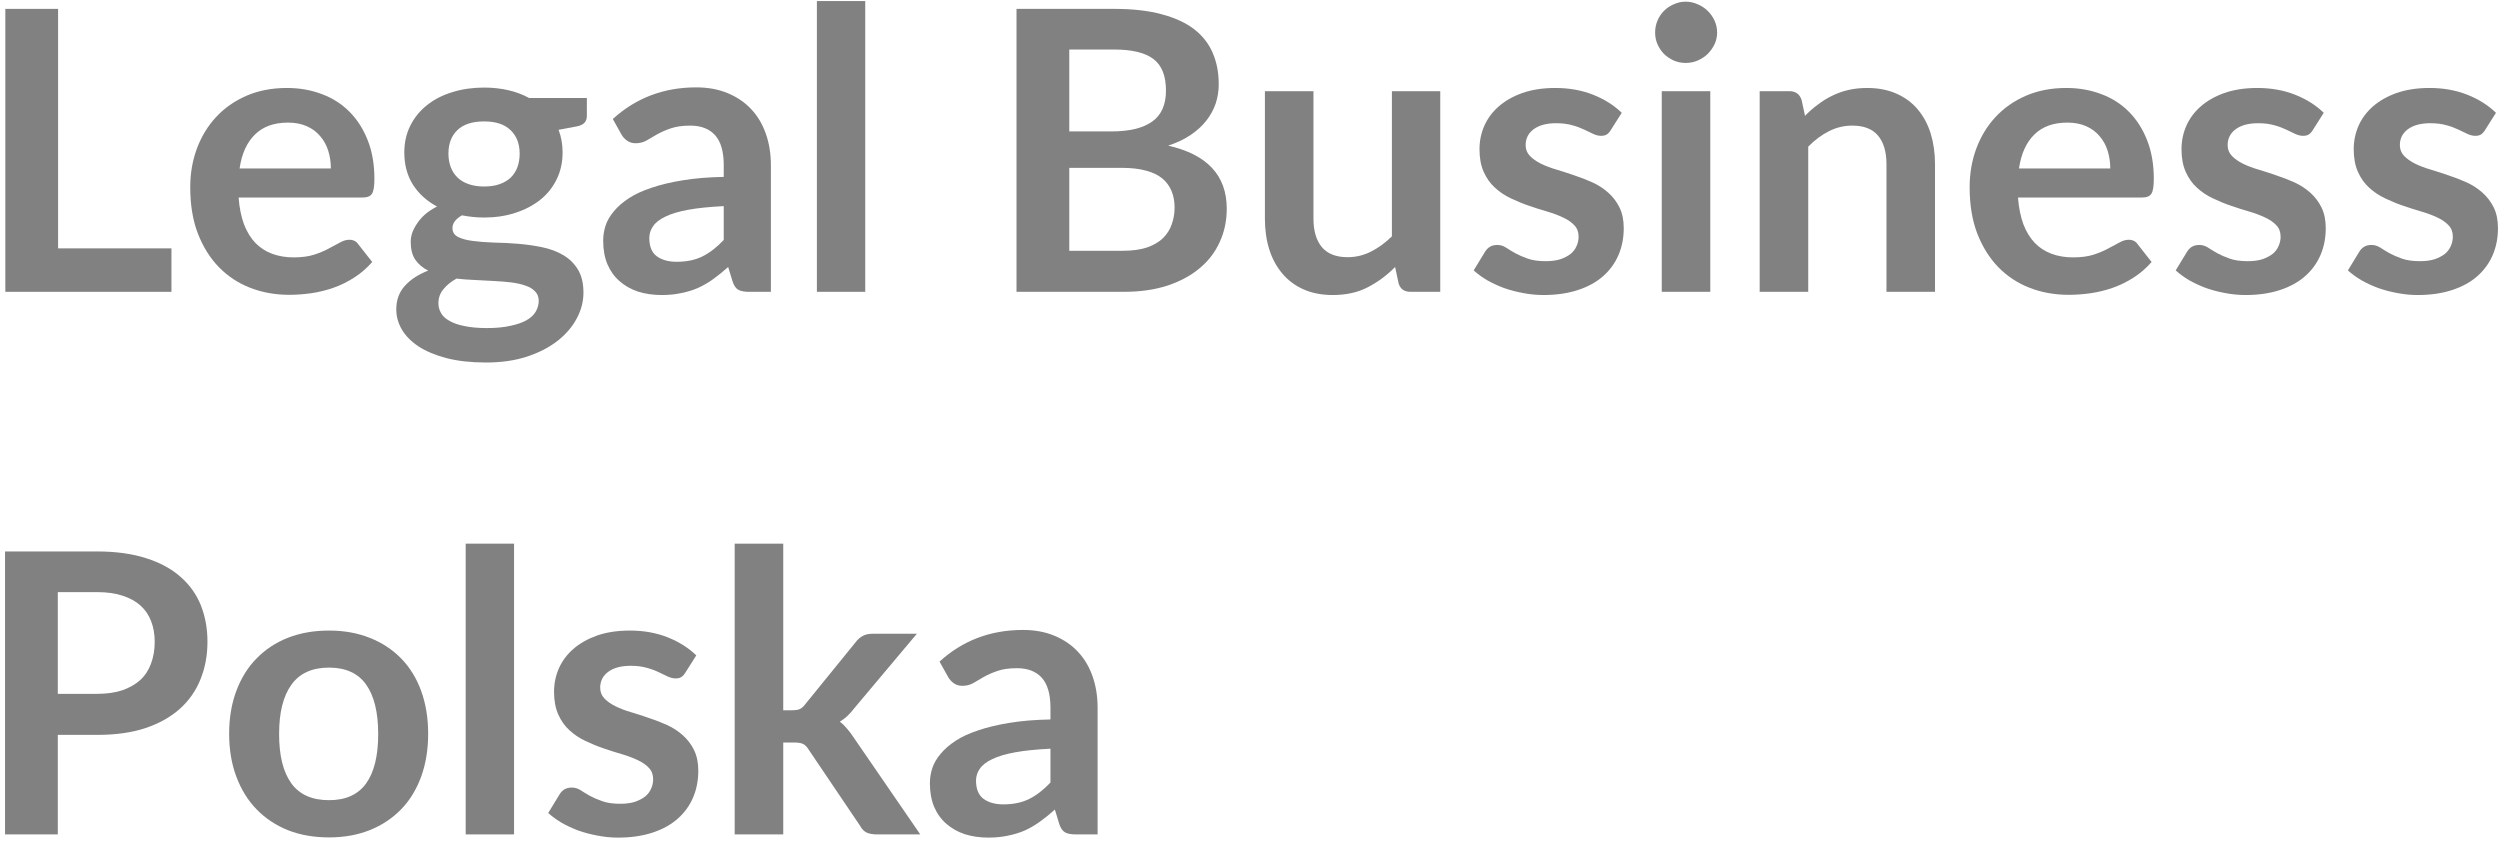
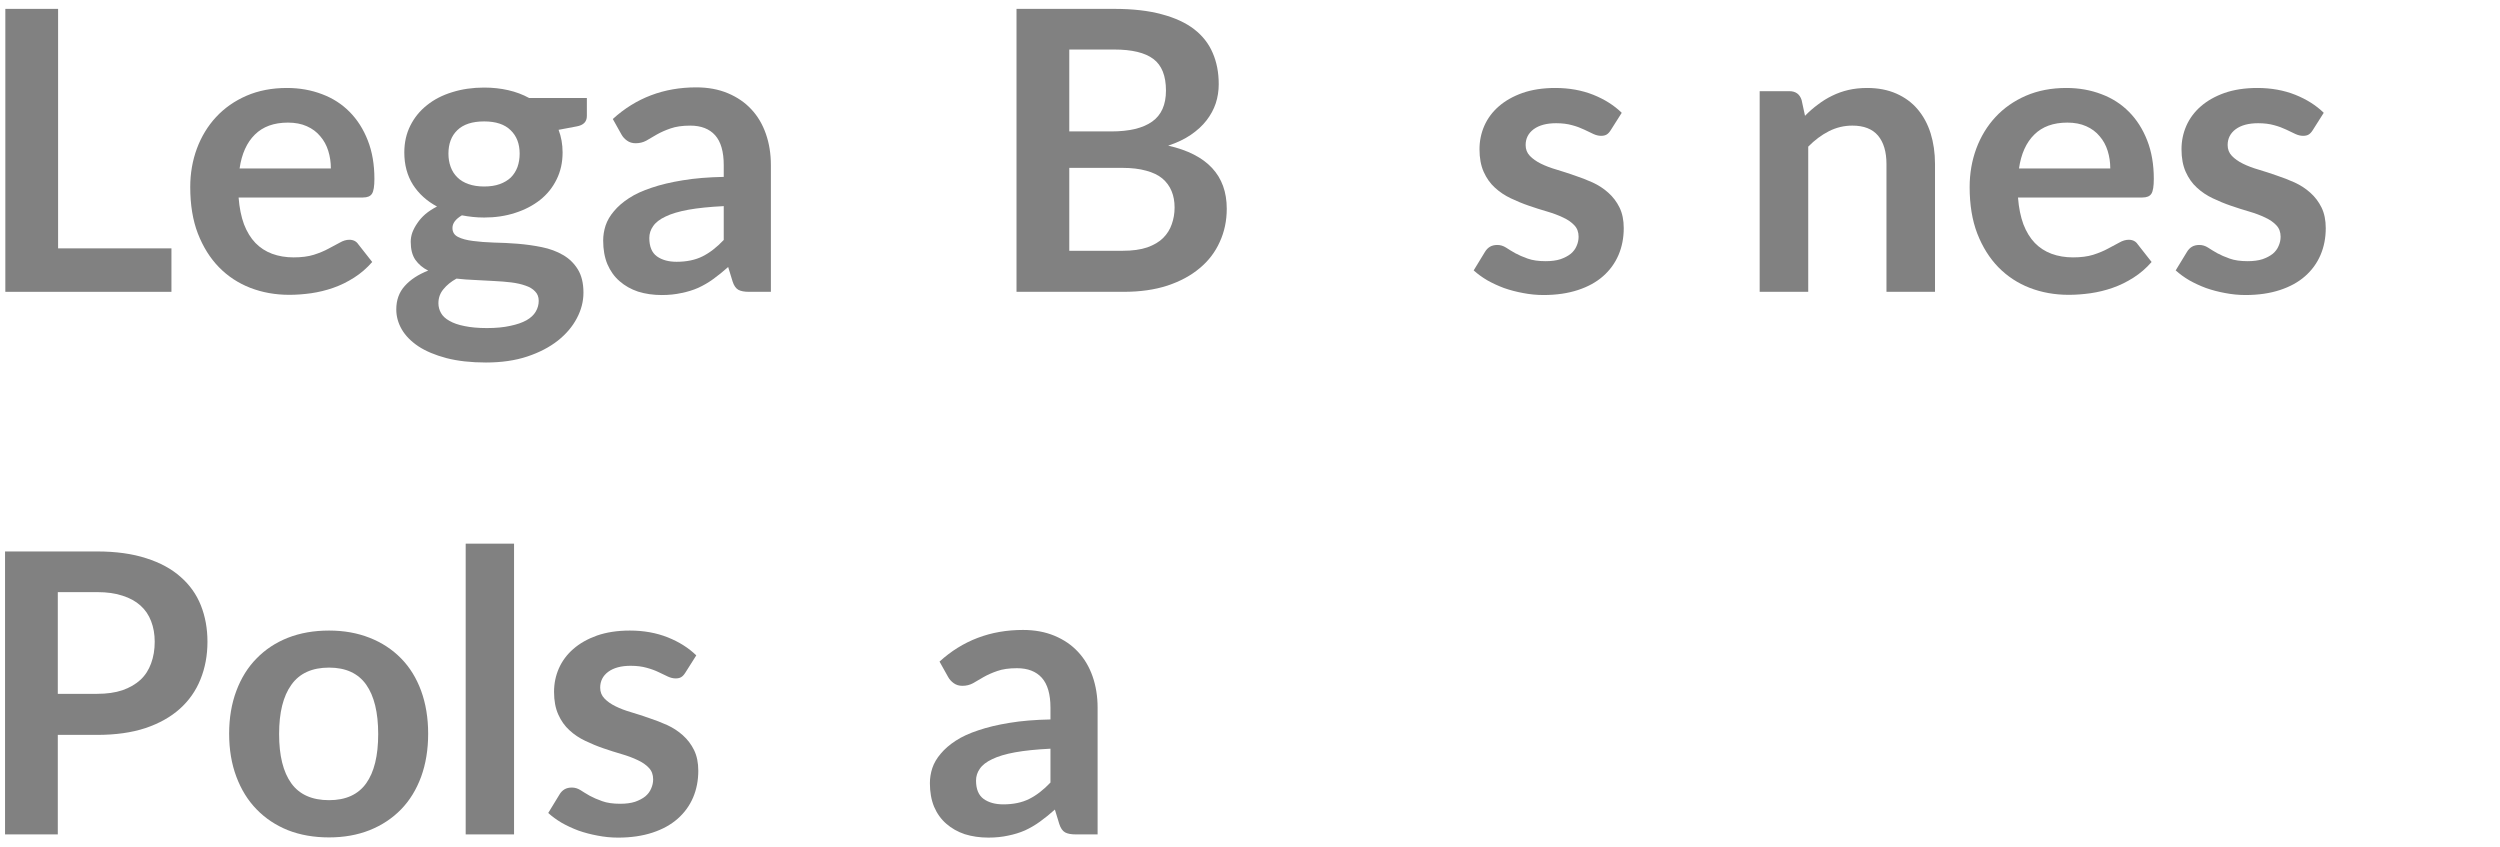
<svg xmlns="http://www.w3.org/2000/svg" width="189" height="64" viewBox="0 0 189 64" fill="none">
  <path d="M12.961 18.777V22.062H0.403V0.671H4.392V18.777H12.961Z" fill="#818181" />
  <path d="M25.014 12.736C25.014 12.263 24.946 11.82 24.817 11.404C24.684 10.98 24.483 10.613 24.21 10.299C23.945 9.977 23.607 9.724 23.194 9.542C22.788 9.36 22.314 9.269 21.768 9.269C20.707 9.269 19.873 9.572 19.266 10.178C18.659 10.776 18.273 11.627 18.113 12.736H25.014ZM18.038 14.931C18.098 15.711 18.235 16.385 18.447 16.96C18.667 17.528 18.955 17.997 19.311 18.368C19.664 18.731 20.085 19.004 20.57 19.185C21.063 19.367 21.605 19.458 22.193 19.458C22.788 19.458 23.3 19.394 23.725 19.261C24.157 19.121 24.533 18.966 24.847 18.792C25.17 18.622 25.454 18.47 25.697 18.338C25.939 18.198 26.174 18.126 26.41 18.126C26.713 18.126 26.94 18.243 27.092 18.474L28.139 19.806C27.733 20.272 27.278 20.665 26.773 20.987C26.265 21.312 25.742 21.57 25.196 21.759C24.65 21.952 24.093 22.084 23.528 22.168C22.959 22.247 22.409 22.289 21.875 22.289C20.813 22.289 19.827 22.111 18.917 21.759C18.015 21.407 17.226 20.889 16.551 20.2C15.884 19.515 15.353 18.667 14.959 17.656C14.572 16.65 14.382 15.476 14.382 14.144C14.382 13.115 14.549 12.146 14.883 11.238C15.224 10.322 15.709 9.523 16.339 8.845C16.964 8.172 17.727 7.634 18.629 7.241C19.539 6.847 20.559 6.65 21.693 6.65C22.652 6.65 23.535 6.809 24.347 7.12C25.154 7.422 25.848 7.869 26.425 8.452C27.009 9.039 27.471 9.761 27.805 10.617C28.139 11.465 28.305 12.433 28.305 13.523C28.305 14.08 28.245 14.454 28.123 14.644C28.002 14.837 27.774 14.931 27.441 14.931H18.038Z" fill="#818181" />
  <path d="M36.602 14.099C37.057 14.099 37.451 14.038 37.785 13.917C38.119 13.796 38.395 13.629 38.619 13.418C38.839 13.198 39.006 12.933 39.12 12.63C39.23 12.32 39.286 11.979 39.286 11.616C39.286 10.87 39.059 10.28 38.604 9.845C38.157 9.402 37.489 9.179 36.602 9.179C35.7 9.179 35.025 9.402 34.57 9.845C34.122 10.28 33.902 10.87 33.902 11.616C33.902 11.972 33.955 12.305 34.069 12.615C34.179 12.918 34.346 13.183 34.57 13.402C34.79 13.626 35.074 13.796 35.419 13.917C35.76 14.038 36.155 14.099 36.602 14.099ZM40.727 22.743C40.727 22.448 40.636 22.213 40.454 22.032C40.28 21.842 40.037 21.695 39.726 21.593C39.423 21.483 39.063 21.403 38.65 21.35C38.244 21.301 37.808 21.267 37.345 21.244C36.89 21.214 36.42 21.191 35.935 21.169C35.449 21.15 34.972 21.116 34.509 21.063C34.103 21.286 33.773 21.555 33.523 21.865C33.269 22.168 33.144 22.52 33.144 22.925C33.144 23.186 33.208 23.432 33.341 23.666C33.47 23.897 33.682 24.094 33.978 24.257C34.27 24.427 34.649 24.56 35.116 24.651C35.578 24.749 36.147 24.802 36.814 24.802C37.501 24.802 38.088 24.745 38.574 24.635C39.067 24.533 39.476 24.393 39.802 24.212C40.124 24.03 40.356 23.81 40.5 23.561C40.651 23.307 40.727 23.035 40.727 22.743ZM44.367 7.407V8.77C44.367 9.205 44.109 9.466 43.594 9.557L42.229 9.814C42.43 10.341 42.532 10.912 42.532 11.525C42.532 12.282 42.38 12.963 42.077 13.569C41.781 14.174 41.368 14.689 40.834 15.113C40.295 15.537 39.666 15.866 38.938 16.097C38.217 16.332 37.44 16.445 36.602 16.445C36.299 16.445 36.011 16.43 35.737 16.4C35.465 16.37 35.191 16.332 34.919 16.279C34.441 16.563 34.206 16.881 34.206 17.233C34.206 17.547 34.346 17.774 34.63 17.914C34.911 18.058 35.286 18.156 35.753 18.216C36.215 18.277 36.742 18.319 37.33 18.338C37.925 18.349 38.532 18.379 39.15 18.428C39.776 18.481 40.382 18.565 40.97 18.686C41.565 18.807 42.096 19.004 42.562 19.276C43.025 19.541 43.4 19.904 43.685 20.366C43.965 20.82 44.109 21.407 44.109 22.122C44.109 22.788 43.943 23.432 43.609 24.06C43.275 24.696 42.794 25.26 42.168 25.756C41.539 26.248 40.773 26.649 39.863 26.952C38.953 27.254 37.91 27.406 36.739 27.406C35.593 27.406 34.6 27.292 33.751 27.073C32.901 26.849 32.192 26.55 31.627 26.18C31.07 25.805 30.649 25.377 30.369 24.893C30.096 24.416 29.959 23.916 29.959 23.394C29.959 22.686 30.171 22.096 30.596 21.623C31.028 21.138 31.62 20.752 32.37 20.457C31.965 20.256 31.642 19.984 31.4 19.64C31.165 19.299 31.051 18.845 31.051 18.277C31.051 18.046 31.089 17.815 31.172 17.581C31.263 17.338 31.388 17.104 31.552 16.869C31.711 16.627 31.916 16.4 32.158 16.188C32.408 15.976 32.704 15.787 33.038 15.613C32.268 15.2 31.661 14.651 31.218 13.963C30.782 13.266 30.566 12.456 30.566 11.525C30.566 10.78 30.717 10.102 31.021 9.497C31.324 8.891 31.741 8.376 32.279 7.952C32.814 7.521 33.451 7.192 34.191 6.968C34.926 6.737 35.73 6.62 36.602 6.62C37.247 6.62 37.853 6.688 38.422 6.817C38.998 6.949 39.522 7.146 39.999 7.407H44.367Z" fill="#818181" />
  <path d="M54.715 15.583C53.654 15.636 52.763 15.727 52.046 15.855C51.325 15.988 50.749 16.158 50.317 16.37C49.881 16.574 49.566 16.817 49.377 17.097C49.183 17.369 49.088 17.668 49.088 17.99C49.088 18.637 49.278 19.103 49.665 19.383C50.048 19.655 50.544 19.791 51.151 19.791C51.909 19.791 52.562 19.655 53.108 19.383C53.654 19.11 54.188 18.698 54.715 18.141V15.583ZM46.328 8.997C48.076 7.404 50.18 6.605 52.637 6.605C53.525 6.605 54.321 6.753 55.019 7.044C55.724 7.34 56.315 7.741 56.793 8.256C57.278 8.77 57.646 9.391 57.9 10.118C58.151 10.837 58.279 11.624 58.279 12.479V22.062H56.626C56.281 22.062 56.012 22.013 55.822 21.911C55.629 21.801 55.481 21.589 55.383 21.275L55.049 20.185C54.662 20.529 54.291 20.832 53.927 21.093C53.563 21.358 53.183 21.578 52.789 21.759C52.395 21.934 51.97 22.062 51.515 22.153C51.068 22.252 50.575 22.305 50.029 22.305C49.38 22.305 48.785 22.217 48.239 22.047C47.701 21.866 47.238 21.604 46.844 21.26C46.449 20.919 46.139 20.488 45.919 19.973C45.706 19.458 45.6 18.864 45.6 18.187C45.6 17.805 45.661 17.426 45.782 17.051C45.911 16.669 46.123 16.306 46.419 15.961C46.711 15.609 47.09 15.28 47.557 14.977C48.019 14.675 48.592 14.413 49.27 14.19C49.945 13.959 50.73 13.774 51.621 13.63C52.52 13.479 53.551 13.395 54.715 13.373V12.479C54.715 11.461 54.495 10.708 54.063 10.224C53.627 9.739 53.001 9.497 52.182 9.497C51.583 9.497 51.09 9.569 50.696 9.709C50.309 9.841 49.968 9.993 49.665 10.163C49.369 10.337 49.104 10.492 48.861 10.632C48.618 10.765 48.349 10.829 48.057 10.829C47.803 10.829 47.587 10.765 47.405 10.632C47.223 10.504 47.079 10.345 46.98 10.163L46.328 8.997Z" fill="#818181" />
-   <path d="M65.412 0.08V22.062H61.757V0.08H65.412Z" fill="#818181" />
  <path d="M84.871 18.959C85.607 18.959 86.229 18.875 86.737 18.701C87.241 18.52 87.639 18.285 87.935 17.99C88.238 17.687 88.454 17.339 88.587 16.945C88.727 16.552 88.799 16.135 88.799 15.689C88.799 15.227 88.724 14.811 88.572 14.447C88.42 14.076 88.185 13.758 87.874 13.493C87.56 13.232 87.15 13.036 86.646 12.903C86.149 12.763 85.554 12.691 84.856 12.691H80.837V18.959H84.871ZM80.837 3.744V9.936H84.007C85.372 9.936 86.403 9.69 87.101 9.194C87.799 8.702 88.147 7.919 88.147 6.848C88.147 5.727 87.829 4.933 87.192 4.456C86.562 3.982 85.577 3.744 84.234 3.744H80.837ZM84.234 0.671C85.637 0.671 86.835 0.807 87.829 1.08C88.83 1.345 89.649 1.723 90.286 2.215C90.923 2.711 91.385 3.305 91.681 4.002C91.984 4.698 92.136 5.485 92.136 6.363C92.136 6.87 92.06 7.355 91.909 7.816C91.757 8.271 91.522 8.702 91.211 9.103C90.908 9.497 90.513 9.86 90.028 10.193C89.55 10.519 88.981 10.791 88.314 11.011C91.264 11.677 92.743 13.267 92.743 15.78C92.743 16.688 92.565 17.528 92.212 18.293C91.867 19.061 91.363 19.723 90.695 20.276C90.036 20.832 89.224 21.271 88.254 21.593C87.29 21.907 86.191 22.062 84.947 22.062H76.848V0.671H84.234Z" fill="#818181" />
-   <path d="M108.883 6.893V22.062H106.638C106.153 22.062 105.85 21.842 105.728 21.396L105.471 20.184C104.853 20.813 104.166 21.32 103.408 21.714C102.657 22.107 101.774 22.304 100.754 22.304C99.923 22.304 99.192 22.16 98.555 21.88C97.918 21.6 97.379 21.199 96.947 20.684C96.511 20.169 96.181 19.564 95.961 18.867C95.737 18.163 95.627 17.384 95.627 16.536V6.893H99.298V16.536C99.298 17.456 99.51 18.171 99.935 18.686C100.367 19.193 101.015 19.443 101.876 19.443C102.502 19.443 103.093 19.303 103.651 19.019C104.204 18.739 104.731 18.353 105.228 17.868V6.893H108.883Z" fill="#818181" />
  <path d="M121.769 9.845C121.667 10.007 121.56 10.117 121.45 10.178C121.348 10.238 121.212 10.269 121.041 10.269C120.859 10.269 120.666 10.223 120.465 10.132C120.26 10.034 120.029 9.92 119.767 9.799C119.502 9.671 119.198 9.557 118.857 9.466C118.512 9.368 118.106 9.315 117.644 9.315C116.923 9.315 116.358 9.466 115.945 9.769C115.539 10.072 115.338 10.473 115.338 10.965C115.338 11.29 115.444 11.563 115.657 11.783C115.869 12.006 116.146 12.203 116.491 12.373C116.844 12.547 117.242 12.698 117.689 12.827C118.133 12.96 118.584 13.107 119.039 13.266C119.502 13.418 119.957 13.595 120.404 13.796C120.848 14 121.242 14.258 121.587 14.568C121.94 14.882 122.224 15.257 122.436 15.688C122.649 16.124 122.755 16.642 122.755 17.248C122.755 17.986 122.622 18.663 122.36 19.276C122.095 19.893 121.708 20.427 121.193 20.881C120.685 21.328 120.055 21.676 119.297 21.925C118.538 22.175 117.666 22.304 116.688 22.304C116.161 22.304 115.645 22.251 115.141 22.153C114.644 22.062 114.163 21.937 113.7 21.774C113.245 21.604 112.821 21.407 112.426 21.184C112.04 20.953 111.702 20.707 111.41 20.442L112.259 19.049C112.358 18.879 112.487 18.746 112.639 18.655C112.79 18.565 112.976 18.519 113.2 18.519C113.431 18.519 113.647 18.587 113.852 18.716C114.053 18.849 114.284 18.989 114.55 19.14C114.811 19.284 115.126 19.42 115.49 19.549C115.854 19.681 116.309 19.745 116.855 19.745C117.287 19.745 117.663 19.696 117.977 19.594C118.288 19.484 118.546 19.348 118.751 19.185C118.952 19.015 119.1 18.818 119.191 18.595C119.289 18.375 119.342 18.141 119.342 17.899C119.342 17.547 119.236 17.259 119.024 17.036C118.811 16.805 118.527 16.608 118.174 16.445C117.818 16.275 117.416 16.124 116.961 15.991C116.514 15.862 116.055 15.715 115.581 15.552C115.115 15.393 114.66 15.204 114.216 14.992C113.769 14.78 113.37 14.515 113.018 14.19C112.661 13.868 112.381 13.47 112.168 12.994C111.956 12.521 111.85 11.949 111.85 11.283C111.85 10.658 111.971 10.068 112.214 9.512C112.464 8.948 112.828 8.459 113.306 8.043C113.791 7.619 114.387 7.282 115.096 7.029C115.812 6.779 116.643 6.65 117.583 6.65C118.633 6.65 119.589 6.824 120.449 7.165C121.306 7.509 122.027 7.964 122.603 8.528L121.769 9.845Z" fill="#818181" />
-   <path d="M129.298 6.893V22.062H125.628V6.893H129.298ZM129.814 2.457C129.814 2.783 129.746 3.078 129.617 3.351C129.484 3.623 129.313 3.865 129.101 4.077C128.889 4.282 128.635 4.448 128.343 4.577C128.058 4.698 127.755 4.758 127.433 4.758C127.118 4.758 126.819 4.698 126.538 4.577C126.254 4.448 126.007 4.282 125.795 4.077C125.59 3.865 125.431 3.623 125.309 3.351C125.188 3.078 125.127 2.783 125.127 2.457C125.127 2.136 125.188 1.833 125.309 1.549C125.431 1.269 125.59 1.027 125.795 0.822C126.007 0.61 126.254 0.444 126.538 0.323C126.819 0.194 127.118 0.126 127.433 0.126C127.755 0.126 128.058 0.194 128.343 0.323C128.635 0.444 128.889 0.61 129.101 0.822C129.313 1.027 129.484 1.269 129.617 1.549C129.746 1.833 129.814 2.136 129.814 2.457Z" fill="#818181" />
  <path d="M136.459 8.755C136.762 8.444 137.085 8.16 137.43 7.907C137.771 7.646 138.131 7.422 138.506 7.241C138.889 7.052 139.299 6.904 139.735 6.802C140.167 6.703 140.645 6.65 141.161 6.65C141.987 6.65 142.723 6.794 143.36 7.074C144.004 7.358 144.543 7.752 144.967 8.255C145.4 8.762 145.73 9.368 145.953 10.072C146.173 10.78 146.287 11.555 146.287 12.403V22.062H142.617V12.403C142.617 11.476 142.404 10.761 141.98 10.253C141.555 9.75 140.907 9.496 140.038 9.496C139.409 9.496 138.817 9.64 138.264 9.92C137.706 10.204 137.187 10.594 136.702 11.086V22.062H133.031V6.893H135.276C135.75 6.893 136.057 7.116 136.201 7.559L136.459 8.755Z" fill="#818181" />
  <path d="M159.537 12.736C159.537 12.263 159.469 11.82 159.34 11.404C159.207 10.98 159.006 10.613 158.733 10.299C158.468 9.977 158.13 9.724 157.717 9.542C157.311 9.36 156.837 9.269 156.291 9.269C155.23 9.269 154.396 9.572 153.789 10.178C153.182 10.776 152.796 11.627 152.636 12.736H159.537ZM152.56 14.931C152.621 15.711 152.758 16.385 152.97 16.96C153.19 17.528 153.478 17.997 153.834 18.368C154.187 18.731 154.608 19.004 155.093 19.185C155.586 19.367 156.128 19.458 156.716 19.458C157.311 19.458 157.823 19.394 158.248 19.261C158.68 19.121 159.056 18.966 159.37 18.792C159.693 18.622 159.977 18.47 160.22 18.338C160.462 18.198 160.697 18.126 160.932 18.126C161.236 18.126 161.463 18.243 161.615 18.474L162.661 19.806C162.256 20.272 161.801 20.665 161.296 20.987C160.788 21.312 160.265 21.57 159.719 21.759C159.173 21.952 158.616 22.084 158.051 22.168C157.482 22.247 156.932 22.289 156.398 22.289C155.336 22.289 154.35 22.111 153.44 21.759C152.538 21.407 151.749 20.889 151.074 20.2C150.407 19.515 149.876 18.667 149.482 17.656C149.095 16.65 148.905 15.476 148.905 14.144C148.905 13.115 149.072 12.146 149.406 11.238C149.747 10.322 150.232 9.523 150.862 8.845C151.487 8.172 152.25 7.634 153.152 7.241C154.062 6.847 155.082 6.65 156.216 6.65C157.175 6.65 158.058 6.809 158.87 7.12C159.677 7.422 160.371 7.869 160.948 8.452C161.532 9.039 161.994 9.761 162.328 10.617C162.661 11.465 162.828 12.433 162.828 13.523C162.828 14.08 162.768 14.454 162.646 14.644C162.525 14.837 162.297 14.931 161.964 14.931H152.56Z" fill="#818181" />
  <path d="M174.841 9.845C174.738 10.007 174.632 10.117 174.522 10.178C174.42 10.238 174.283 10.269 174.113 10.269C173.931 10.269 173.737 10.223 173.536 10.132C173.332 10.034 173.1 9.92 172.839 9.799C172.573 9.671 172.27 9.557 171.929 9.466C171.584 9.368 171.178 9.315 170.715 9.315C169.995 9.315 169.43 9.466 169.017 9.769C168.611 10.072 168.41 10.473 168.41 10.965C168.41 11.29 168.516 11.563 168.729 11.783C168.941 12.006 169.218 12.203 169.563 12.373C169.915 12.547 170.314 12.698 170.761 12.827C171.205 12.96 171.656 13.107 172.111 13.266C172.573 13.418 173.028 13.595 173.476 13.796C173.919 14 174.314 14.258 174.659 14.568C175.011 14.882 175.296 15.257 175.508 15.688C175.72 16.124 175.827 16.642 175.827 17.248C175.827 17.986 175.694 18.663 175.432 19.276C175.167 19.893 174.78 20.427 174.264 20.881C173.756 21.328 173.127 21.676 172.369 21.925C171.61 22.175 170.738 22.304 169.76 22.304C169.233 22.304 168.717 22.251 168.213 22.153C167.716 22.062 167.235 21.937 166.772 21.774C166.317 21.604 165.892 21.407 165.498 21.184C165.111 20.953 164.774 20.707 164.482 20.442L165.331 19.049C165.43 18.879 165.559 18.746 165.71 18.655C165.862 18.565 166.048 18.519 166.272 18.519C166.503 18.519 166.719 18.587 166.924 18.716C167.125 18.849 167.356 18.989 167.621 19.14C167.883 19.284 168.198 19.42 168.562 19.549C168.926 19.681 169.381 19.745 169.927 19.745C170.359 19.745 170.734 19.696 171.049 19.594C171.36 19.484 171.618 19.348 171.823 19.185C172.024 19.015 172.171 18.818 172.262 18.595C172.361 18.375 172.414 18.141 172.414 17.899C172.414 17.547 172.308 17.259 172.096 17.036C171.883 16.805 171.599 16.608 171.246 16.445C170.89 16.275 170.488 16.124 170.033 15.991C169.586 15.862 169.127 15.715 168.653 15.552C168.186 15.393 167.731 15.204 167.288 14.992C166.84 14.78 166.442 14.515 166.09 14.19C165.733 13.868 165.453 13.47 165.24 12.994C165.028 12.521 164.922 11.949 164.922 11.283C164.922 10.658 165.043 10.068 165.286 9.512C165.536 8.948 165.9 8.459 166.378 8.043C166.863 7.619 167.458 7.282 168.167 7.029C168.884 6.779 169.714 6.65 170.655 6.65C171.705 6.65 172.661 6.824 173.521 7.165C174.378 7.509 175.099 7.964 175.675 8.528L174.841 9.845Z" fill="#818181" />
-   <path d="M187.86 9.845C187.758 10.007 187.652 10.117 187.542 10.178C187.439 10.238 187.303 10.269 187.132 10.269C186.95 10.269 186.757 10.223 186.556 10.132C186.351 10.034 186.12 9.92 185.858 9.799C185.593 9.671 185.29 9.557 184.948 9.466C184.603 9.368 184.198 9.315 183.735 9.315C183.015 9.315 182.45 9.466 182.036 9.769C181.631 10.072 181.43 10.473 181.43 10.965C181.43 11.29 181.536 11.563 181.748 11.783C181.96 12.006 182.237 12.203 182.582 12.373C182.935 12.547 183.333 12.698 183.78 12.827C184.224 12.96 184.675 13.107 185.13 13.266C185.593 13.418 186.048 13.595 186.495 13.796C186.939 14 187.333 14.258 187.678 14.568C188.031 14.882 188.315 15.257 188.528 15.688C188.74 16.124 188.846 16.642 188.846 17.248C188.846 17.986 188.713 18.663 188.452 19.276C188.186 19.893 187.8 20.427 187.284 20.881C186.776 21.328 186.146 21.676 185.388 21.925C184.63 22.175 183.758 22.304 182.779 22.304C182.252 22.304 181.737 22.251 181.232 22.153C180.736 22.062 180.254 21.937 179.792 21.774C179.337 21.604 178.912 21.407 178.518 21.184C178.131 20.953 177.793 20.707 177.501 20.442L178.351 19.049C178.449 18.879 178.578 18.746 178.73 18.655C178.882 18.565 179.067 18.519 179.291 18.519C179.522 18.519 179.739 18.587 179.943 18.716C180.144 18.849 180.376 18.989 180.641 19.14C180.903 19.284 181.217 19.42 181.581 19.549C181.945 19.681 182.4 19.745 182.946 19.745C183.379 19.745 183.754 19.696 184.069 19.594C184.38 19.484 184.637 19.348 184.842 19.185C185.043 19.015 185.191 18.818 185.282 18.595C185.381 18.375 185.434 18.141 185.434 17.899C185.434 17.547 185.327 17.259 185.115 17.036C184.903 16.805 184.618 16.608 184.266 16.445C183.909 16.275 183.507 16.124 183.052 15.991C182.605 15.862 182.146 15.715 181.672 15.552C181.206 15.393 180.751 15.204 180.307 14.992C179.86 14.78 179.462 14.515 179.109 14.19C178.753 13.868 178.472 13.47 178.26 12.994C178.047 12.521 177.941 11.949 177.941 11.283C177.941 10.658 178.063 10.068 178.305 9.512C178.556 8.948 178.92 8.459 179.397 8.043C179.883 7.619 180.478 7.282 181.187 7.029C181.904 6.779 182.734 6.65 183.674 6.65C184.725 6.65 185.68 6.824 186.541 7.165C187.398 7.509 188.118 7.964 188.694 8.528L187.86 9.845Z" fill="#818181" />
  <path d="M7.343 52.454C8.078 52.454 8.715 52.363 9.254 52.182C9.8 51.992 10.255 51.728 10.619 51.394C10.983 51.054 11.248 50.638 11.423 50.153C11.605 49.661 11.696 49.116 11.696 48.518C11.696 47.943 11.605 47.424 11.423 46.959C11.248 46.497 10.983 46.103 10.619 45.778C10.262 45.456 9.815 45.21 9.269 45.036C8.731 44.854 8.09 44.764 7.343 44.764H4.37V52.454H7.343ZM7.343 41.69C8.776 41.69 10.016 41.865 11.059 42.205C12.109 42.538 12.973 43.008 13.652 43.613C14.338 44.211 14.85 44.926 15.184 45.763C15.518 46.603 15.684 47.519 15.684 48.518C15.684 49.548 15.506 50.497 15.154 51.364C14.809 52.223 14.289 52.965 13.591 53.59C12.901 54.207 12.037 54.691 10.998 55.043C9.955 55.387 8.738 55.558 7.343 55.558H4.37V63.082H0.381V41.69H7.343Z" fill="#818181" />
  <path d="M24.876 47.67C25.999 47.67 27.018 47.852 27.94 48.215C28.869 48.578 29.661 49.101 30.321 49.774C30.977 50.44 31.481 51.258 31.838 52.227C32.19 53.196 32.369 54.278 32.369 55.466C32.369 56.67 32.19 57.752 31.838 58.721C31.481 59.69 30.977 60.515 30.321 61.189C29.661 61.866 28.869 62.392 27.94 62.763C27.018 63.127 25.999 63.308 24.876 63.308C23.731 63.308 22.696 63.127 21.767 62.763C20.846 62.392 20.057 61.866 19.401 61.189C18.741 60.515 18.233 59.69 17.869 58.721C17.505 57.752 17.323 56.67 17.323 55.466C17.323 54.278 17.505 53.196 17.869 52.227C18.233 51.258 18.741 50.44 19.401 49.774C20.057 49.101 20.846 48.578 21.767 48.215C22.696 47.852 23.731 47.67 24.876 47.67ZM24.876 60.493C26.139 60.493 27.075 60.069 27.682 59.221C28.289 58.373 28.592 57.132 28.592 55.497C28.592 53.862 28.289 52.617 27.682 51.757C27.075 50.902 26.139 50.471 24.876 50.471C23.591 50.471 22.639 50.906 22.025 51.773C21.407 52.632 21.1 53.873 21.1 55.497C21.1 57.124 21.407 58.366 22.025 59.221C22.639 60.069 23.591 60.493 24.876 60.493Z" fill="#818181" />
  <path d="M38.862 41.1V63.081H35.206V41.1H38.862Z" fill="#818181" />
  <path d="M51.805 50.864C51.702 51.027 51.596 51.137 51.486 51.197C51.384 51.258 51.247 51.288 51.077 51.288C50.895 51.288 50.701 51.243 50.5 51.152C50.296 51.053 50.064 50.94 49.803 50.819C49.537 50.69 49.234 50.577 48.893 50.486C48.548 50.387 48.142 50.334 47.679 50.334C46.959 50.334 46.394 50.486 45.981 50.789C45.575 51.091 45.374 51.492 45.374 51.985C45.374 52.31 45.48 52.582 45.693 52.802C45.905 53.025 46.182 53.222 46.527 53.392C46.879 53.567 47.277 53.718 47.725 53.847C48.168 53.979 48.62 54.127 49.075 54.286C49.537 54.437 49.992 54.615 50.44 54.815C50.883 55.02 51.278 55.277 51.623 55.588C51.975 55.902 52.26 56.276 52.472 56.708C52.684 57.143 52.791 57.662 52.791 58.267C52.791 59.005 52.658 59.683 52.396 60.296C52.131 60.913 51.744 61.446 51.228 61.9C50.72 62.347 50.091 62.695 49.333 62.945C48.574 63.195 47.702 63.324 46.724 63.324C46.197 63.324 45.681 63.271 45.177 63.172C44.68 63.081 44.199 62.956 43.736 62.794C43.281 62.623 42.856 62.427 42.462 62.203C42.075 61.972 41.738 61.726 41.446 61.461L42.295 60.069C42.394 59.898 42.523 59.766 42.674 59.675C42.826 59.584 43.012 59.539 43.236 59.539C43.467 59.539 43.683 59.607 43.888 59.736C44.089 59.868 44.32 60.008 44.585 60.16C44.847 60.303 45.162 60.44 45.526 60.568C45.89 60.701 46.345 60.765 46.891 60.765C47.323 60.765 47.698 60.716 48.013 60.614C48.324 60.504 48.582 60.368 48.786 60.205C48.987 60.035 49.135 59.838 49.226 59.615C49.325 59.395 49.378 59.16 49.378 58.918C49.378 58.566 49.272 58.278 49.059 58.055C48.847 57.824 48.563 57.628 48.21 57.465C47.854 57.294 47.452 57.143 46.997 57.011C46.549 56.882 46.091 56.734 45.617 56.572C45.15 56.413 44.695 56.223 44.252 56.011C43.804 55.8 43.406 55.535 43.053 55.209C42.697 54.887 42.416 54.49 42.204 54.013C41.992 53.54 41.886 52.969 41.886 52.302C41.886 51.678 42.007 51.088 42.25 50.531C42.5 49.967 42.864 49.479 43.342 49.063C43.827 48.639 44.422 48.302 45.131 48.048C45.848 47.799 46.678 47.67 47.619 47.67C48.669 47.67 49.624 47.844 50.485 48.185C51.342 48.529 52.062 48.983 52.639 49.547L51.805 50.864Z" fill="#818181" />
-   <path d="M59.213 41.1V53.695H59.88C60.13 53.695 60.328 53.665 60.472 53.604C60.612 53.536 60.76 53.4 60.911 53.196L64.688 48.548C64.847 48.336 65.025 48.181 65.219 48.079C65.408 47.969 65.659 47.912 65.962 47.912H69.314L64.582 53.544C64.248 53.99 63.884 54.327 63.49 54.558C63.691 54.709 63.873 54.887 64.036 55.088C64.206 55.281 64.362 55.489 64.506 55.709L69.572 63.081H66.281C65.985 63.081 65.734 63.036 65.522 62.945C65.317 62.847 65.151 62.673 65.022 62.43L61.139 56.678C60.995 56.447 60.851 56.299 60.699 56.238C60.555 56.17 60.335 56.133 60.032 56.133H59.213V63.081H55.542V41.1H59.213Z" fill="#818181" />
  <path d="M79.415 56.601C78.353 56.654 77.462 56.745 76.746 56.874C76.025 57.006 75.449 57.177 75.017 57.389C74.581 57.593 74.266 57.835 74.076 58.115C73.883 58.388 73.788 58.687 73.788 59.008C73.788 59.656 73.978 60.121 74.365 60.401C74.747 60.674 75.244 60.81 75.851 60.81C76.609 60.81 77.261 60.674 77.807 60.401C78.353 60.129 78.888 59.716 79.415 59.16V56.601ZM71.028 50.016C72.776 48.423 74.88 47.624 77.337 47.624C78.224 47.624 79.021 47.772 79.718 48.063C80.424 48.358 81.015 48.759 81.493 49.274C81.978 49.789 82.346 50.41 82.6 51.136C82.85 51.855 82.979 52.643 82.979 53.498V63.081H81.326C80.981 63.081 80.712 63.032 80.522 62.929C80.329 62.82 80.181 62.608 80.082 62.294L79.749 61.204C79.362 61.548 78.99 61.851 78.626 62.112C78.262 62.377 77.883 62.596 77.489 62.778C77.094 62.952 76.67 63.081 76.215 63.172C75.767 63.27 75.275 63.323 74.728 63.323C74.08 63.323 73.485 63.236 72.939 63.066C72.4 62.884 71.938 62.623 71.543 62.278C71.149 61.938 70.838 61.506 70.618 60.992C70.406 60.477 70.3 59.883 70.3 59.205C70.3 58.823 70.361 58.445 70.482 58.07C70.611 57.688 70.823 57.324 71.119 56.98C71.411 56.628 71.79 56.299 72.256 55.996C72.719 55.693 73.291 55.432 73.97 55.209C74.645 54.978 75.43 54.792 76.321 54.648C77.22 54.497 78.251 54.414 79.415 54.391V53.498C79.415 52.48 79.195 51.727 78.763 51.242C78.327 50.758 77.701 50.516 76.882 50.516C76.283 50.516 75.79 50.587 75.396 50.727C75.009 50.86 74.668 51.011 74.365 51.182C74.069 51.356 73.803 51.511 73.561 51.651C73.318 51.783 73.049 51.848 72.757 51.848C72.503 51.848 72.287 51.783 72.105 51.651C71.923 51.522 71.779 51.363 71.68 51.182L71.028 50.016Z" fill="#818181" />
</svg>